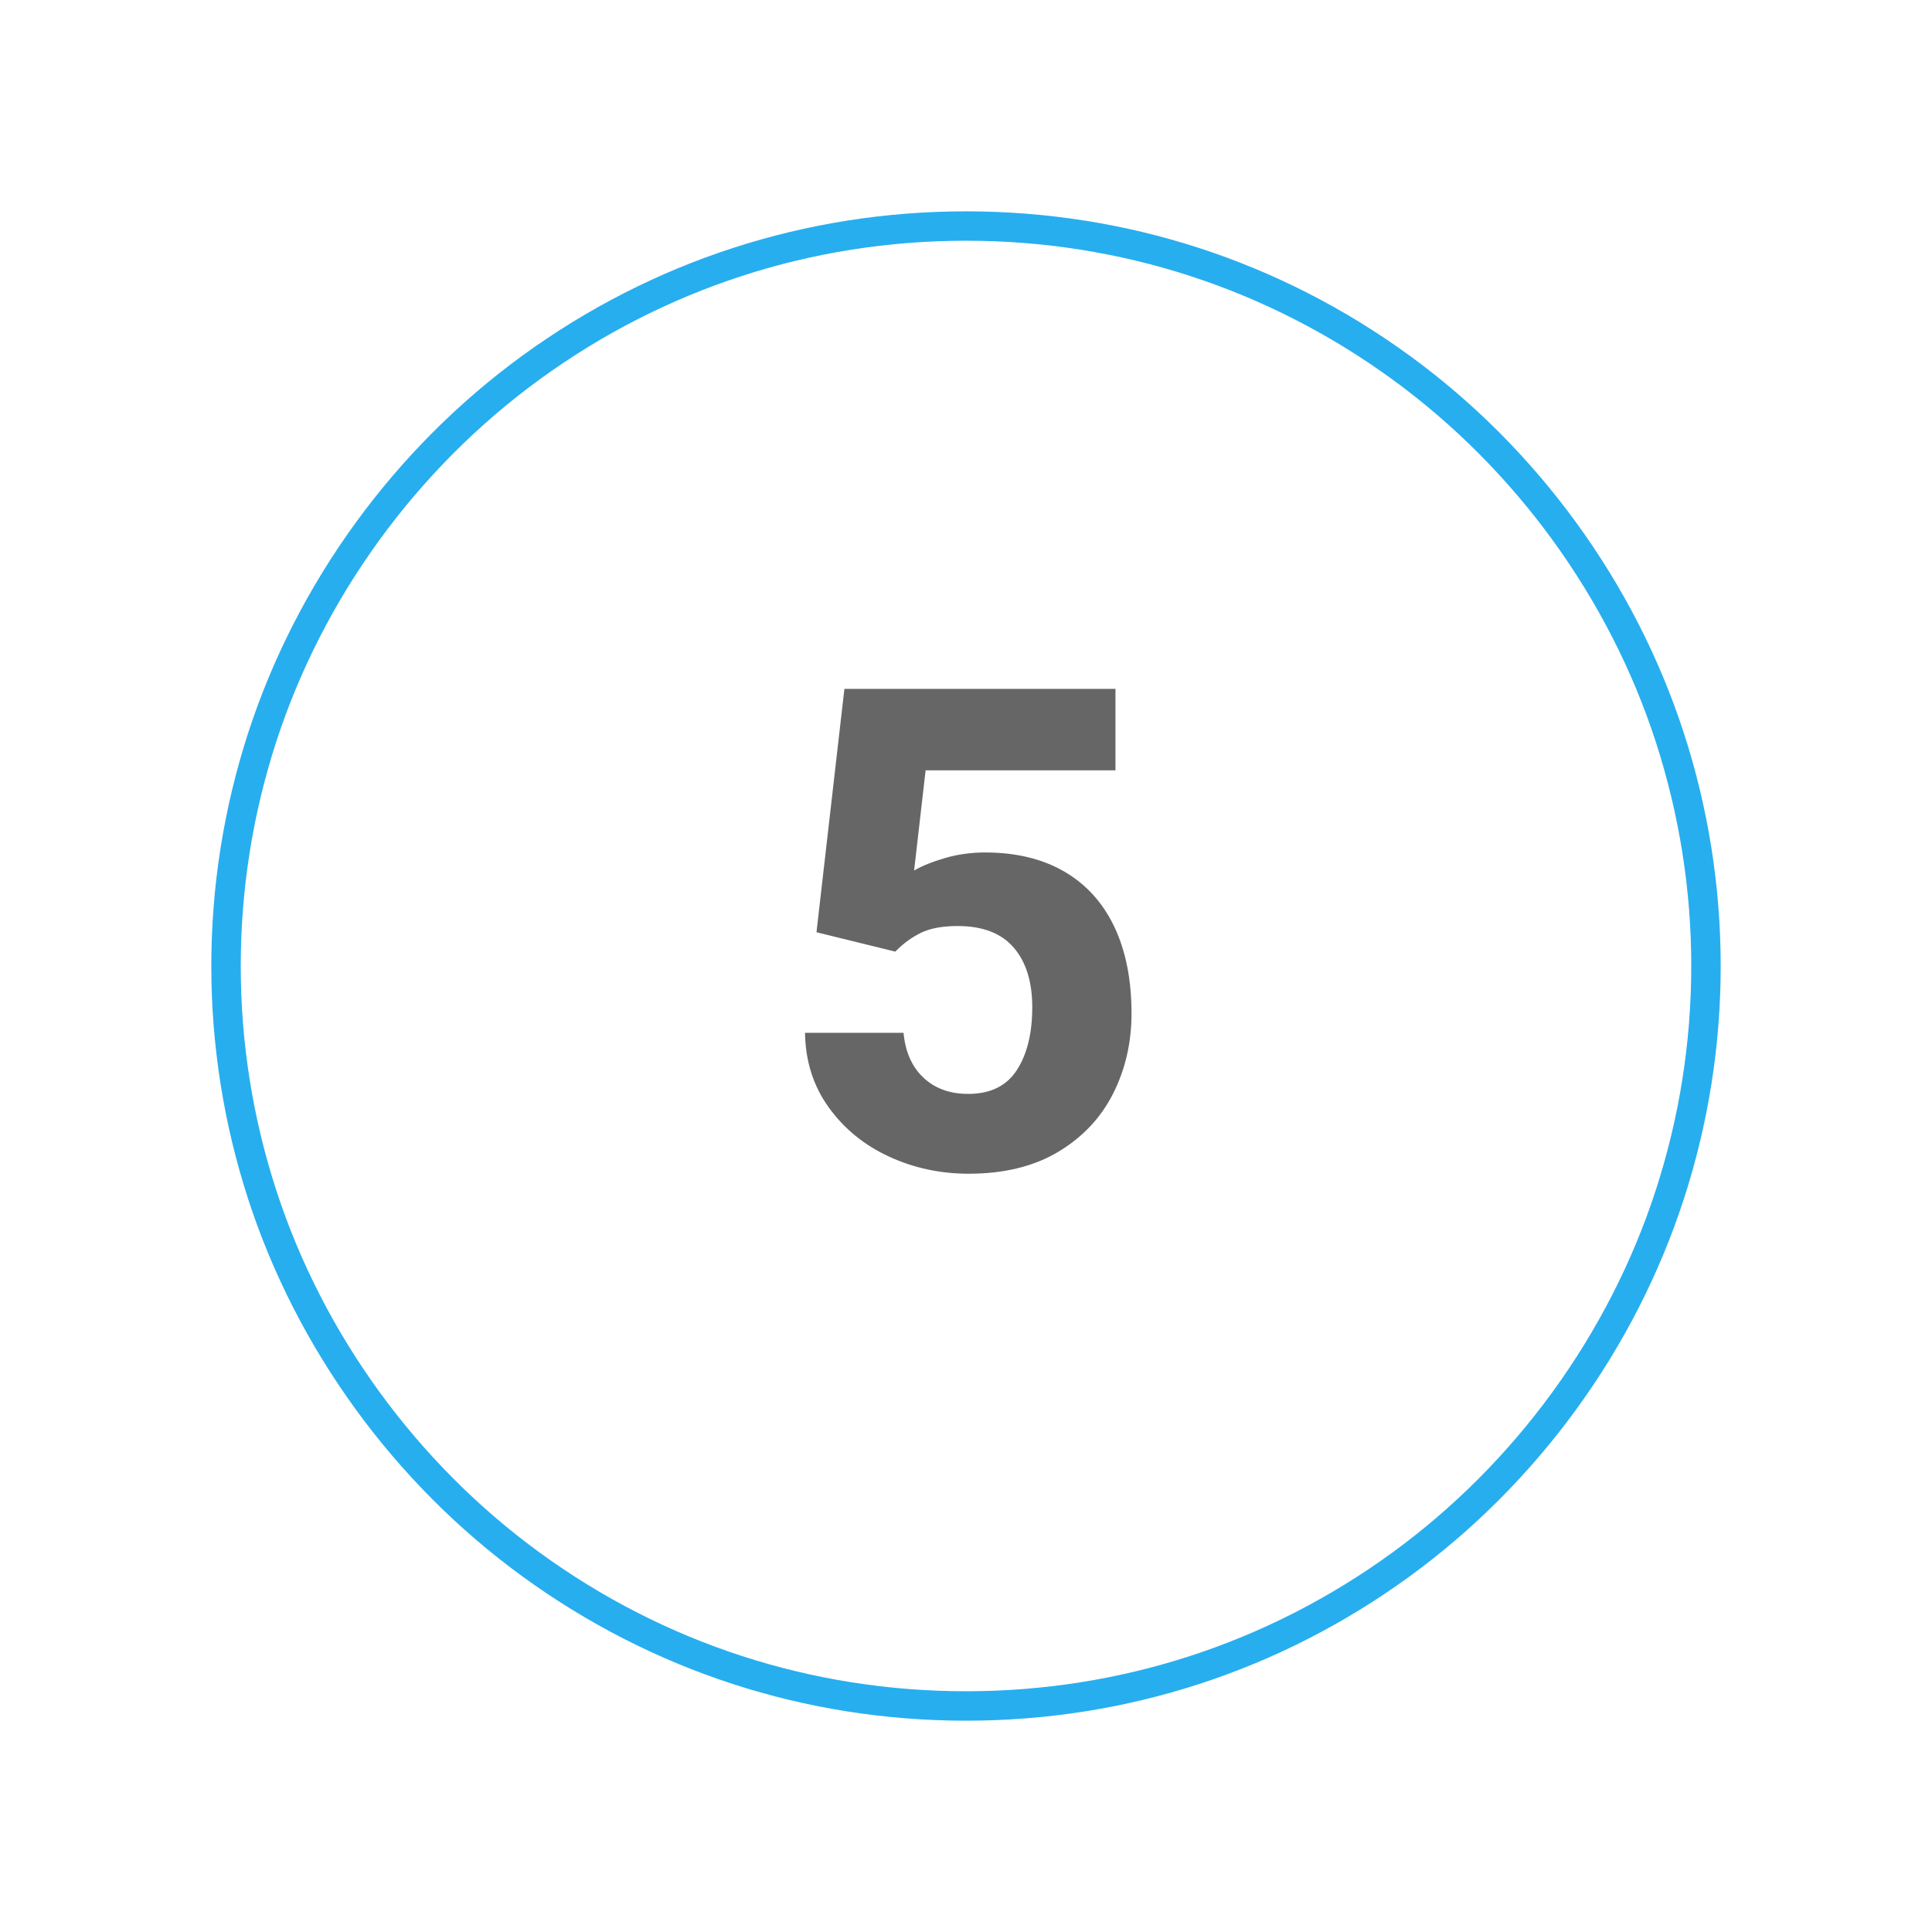
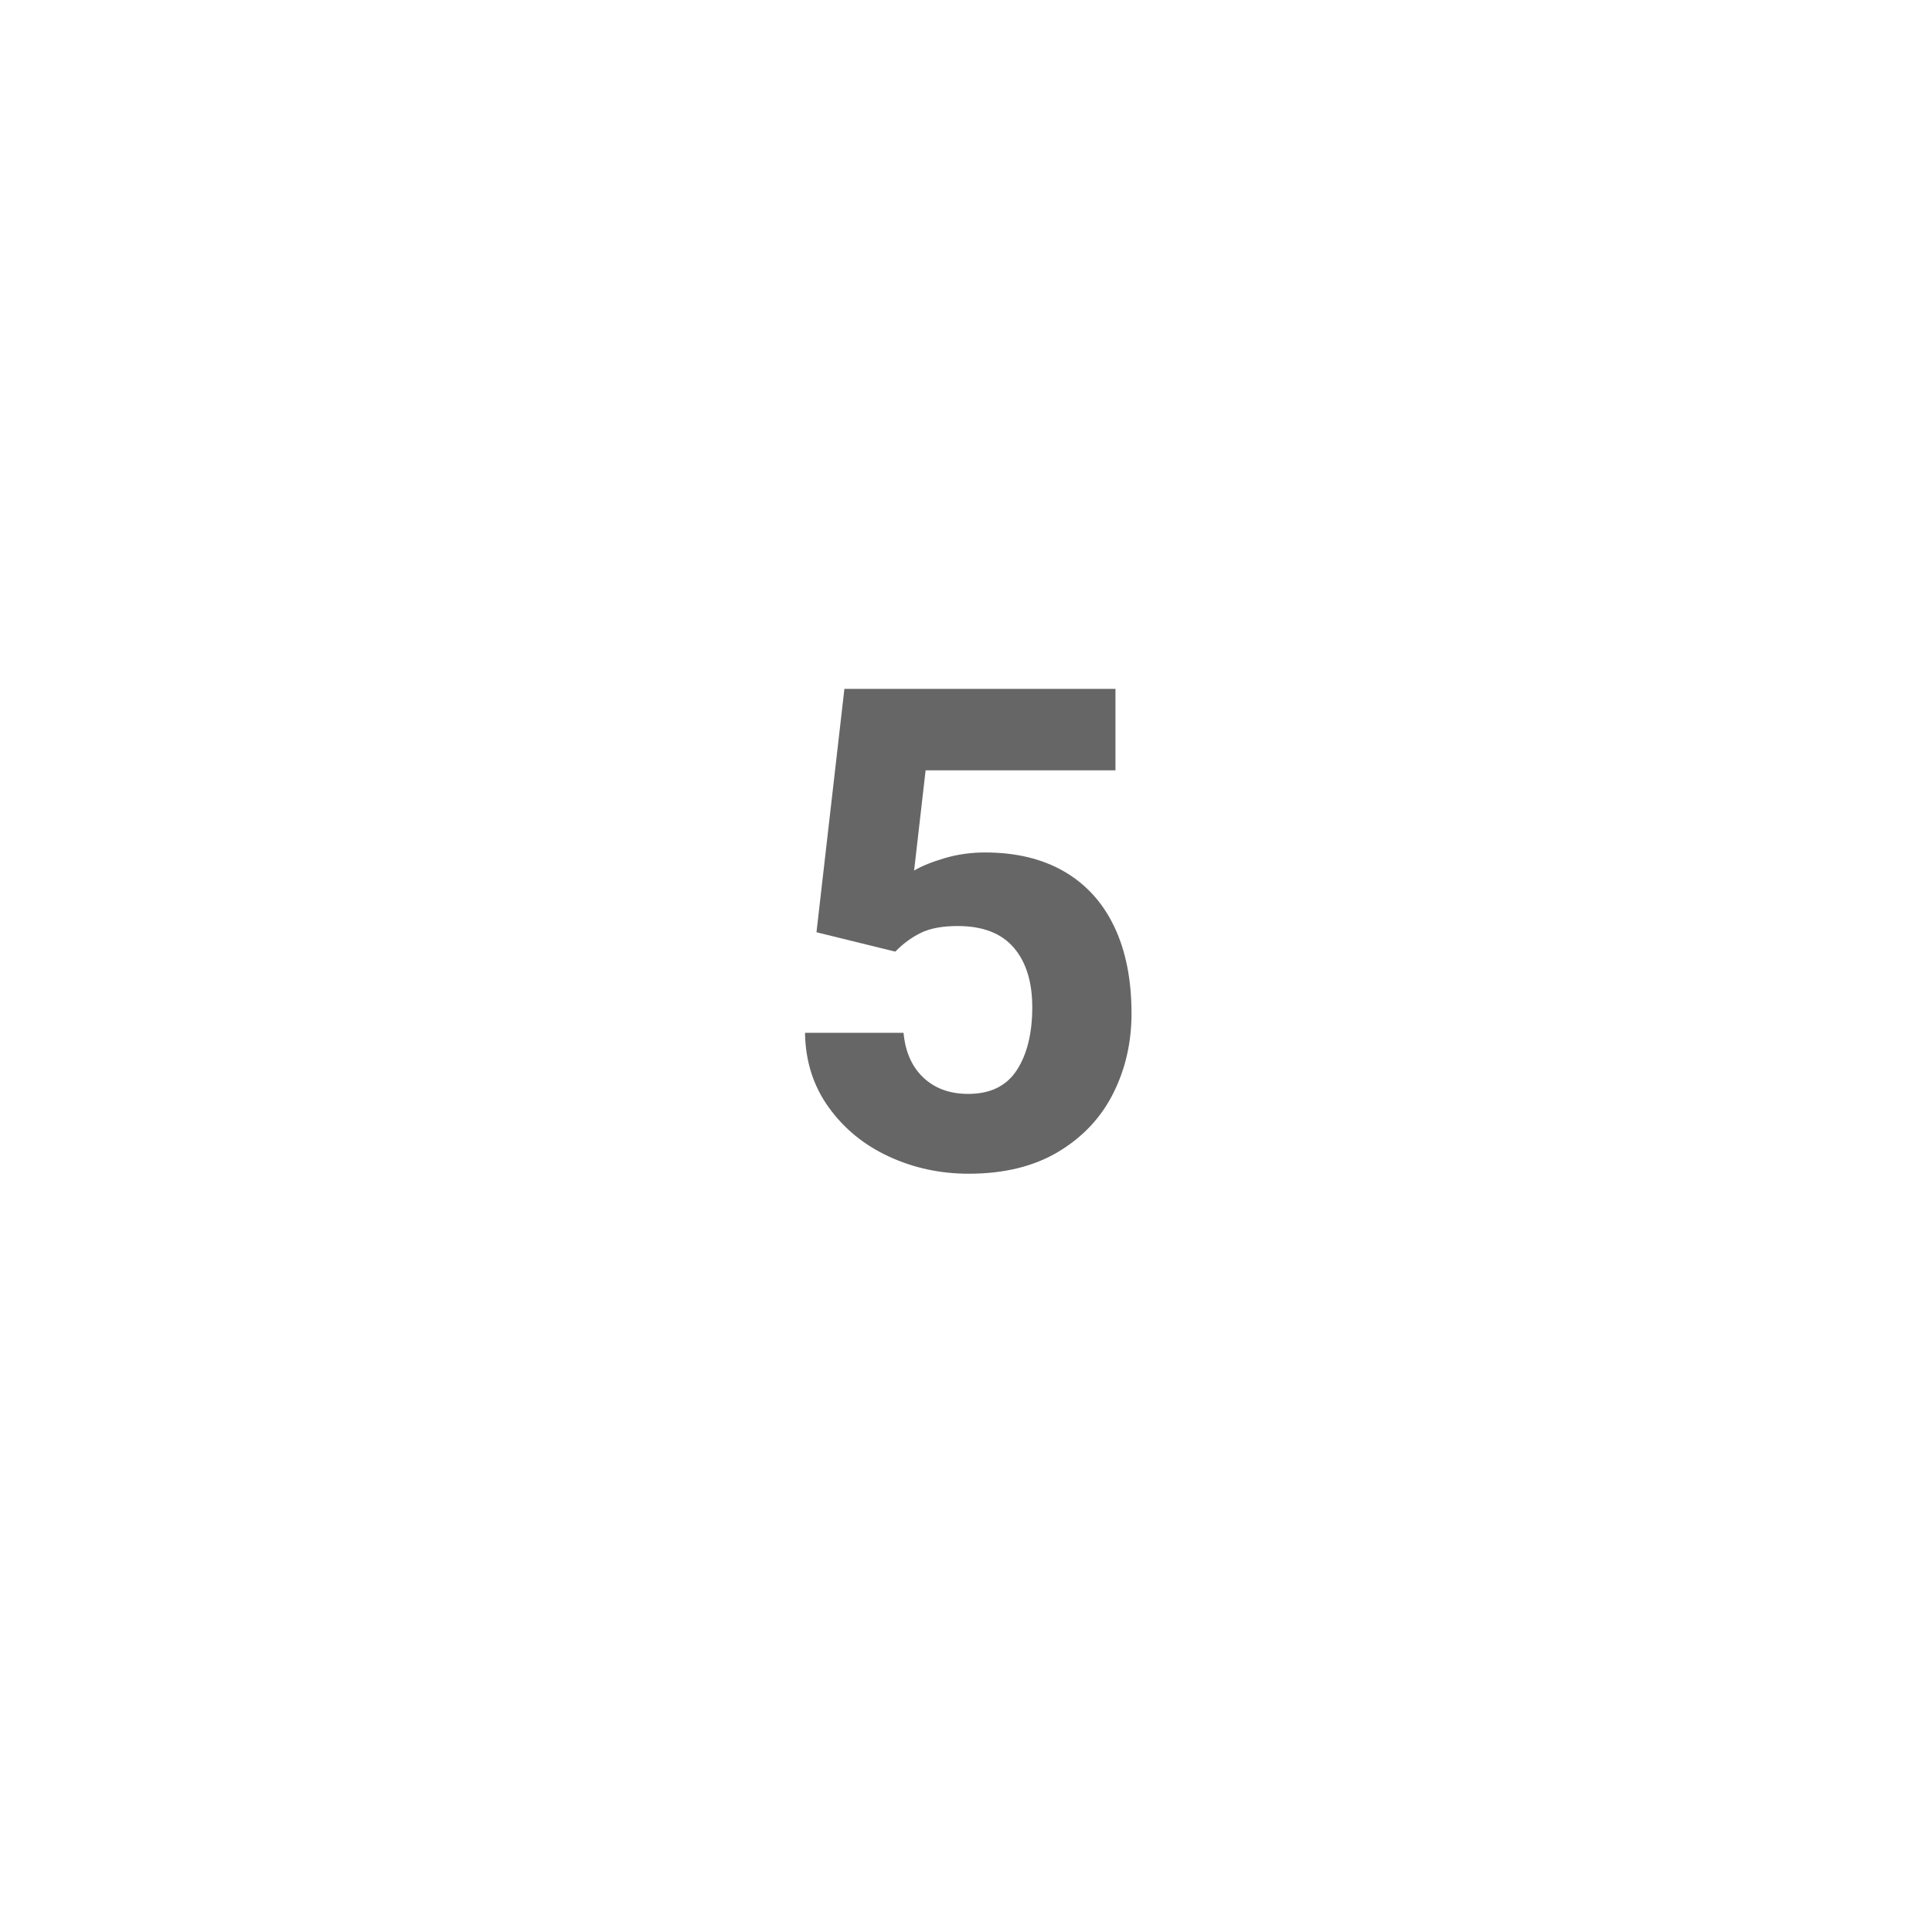
<svg xmlns="http://www.w3.org/2000/svg" id="Layer_1" data-name="Layer 1" viewBox="0 0 64 64">
  <defs>
    <style>
      .cls-1 {
        fill: #27aeef;
      }

      .cls-2 {
        fill: #666;
      }
    </style>
  </defs>
-   <path class="cls-1" d="M32,57c-5.318,0-10.398-1.652-14.693-4.778-4.245-3.089-7.471-7.527-9.085-12.496-.811-2.498-1.222-5.098-1.222-7.725s.411-5.228,1.222-7.726h0c1.614-4.969,4.84-9.407,9.085-12.496,4.295-3.126,9.376-4.778,14.693-4.778s10.398,1.652,14.693,4.778c4.245,3.089,7.471,7.527,9.084,12.496.812,2.498,1.223,5.097,1.223,7.726s-.411,5.228-1.223,7.725c-1.613,4.969-4.839,9.407-9.084,12.496-4.294,3.126-9.375,4.778-14.693,4.778ZM9.15,24.575c-.78,2.401-1.175,4.899-1.175,7.425s.395,5.023,1.175,7.424c1.551,4.776,4.652,9.04,8.731,12.01,4.127,3.004,9.009,4.591,14.119,4.591s9.992-1.588,14.119-4.591c4.08-2.969,7.18-7.235,8.731-12.01.78-2.4,1.175-4.898,1.175-7.424s-.396-5.024-1.175-7.425c-1.551-4.775-4.651-9.04-8.731-12.01-4.127-3.003-9.009-4.591-14.119-4.591s-9.992,1.588-14.119,4.591c-4.08,2.969-7.18,7.234-8.731,12.01h0Z" />
  <path class="cls-2" d="M27.974,22.82h8.977v2.698h-6.289l-.381,3.319c.261-.152.602-.29,1.023-.413.42-.123.863-.185,1.327-.185,1.023,0,1.897.211,2.622.631.725.421,1.279,1.03,1.659,1.828s.571,1.756.571,2.873c0,.958-.201,1.839-.604,2.644s-1.009,1.451-1.817,1.937c-.81.486-1.801.729-2.976.729-.936,0-1.814-.189-2.633-.566-.82-.377-1.485-.919-1.997-1.627s-.775-1.533-.789-2.475h3.264c.058.631.277,1.126.658,1.485s.876.539,1.485.539c.732,0,1.269-.263,1.61-.789.341-.526.511-1.22.511-2.084,0-.842-.206-1.5-.615-1.975-.41-.475-1.028-.713-1.855-.713-.508,0-.916.076-1.224.228-.309.152-.59.359-.843.62l-2.611-.642.925-8.063Z" />
</svg>